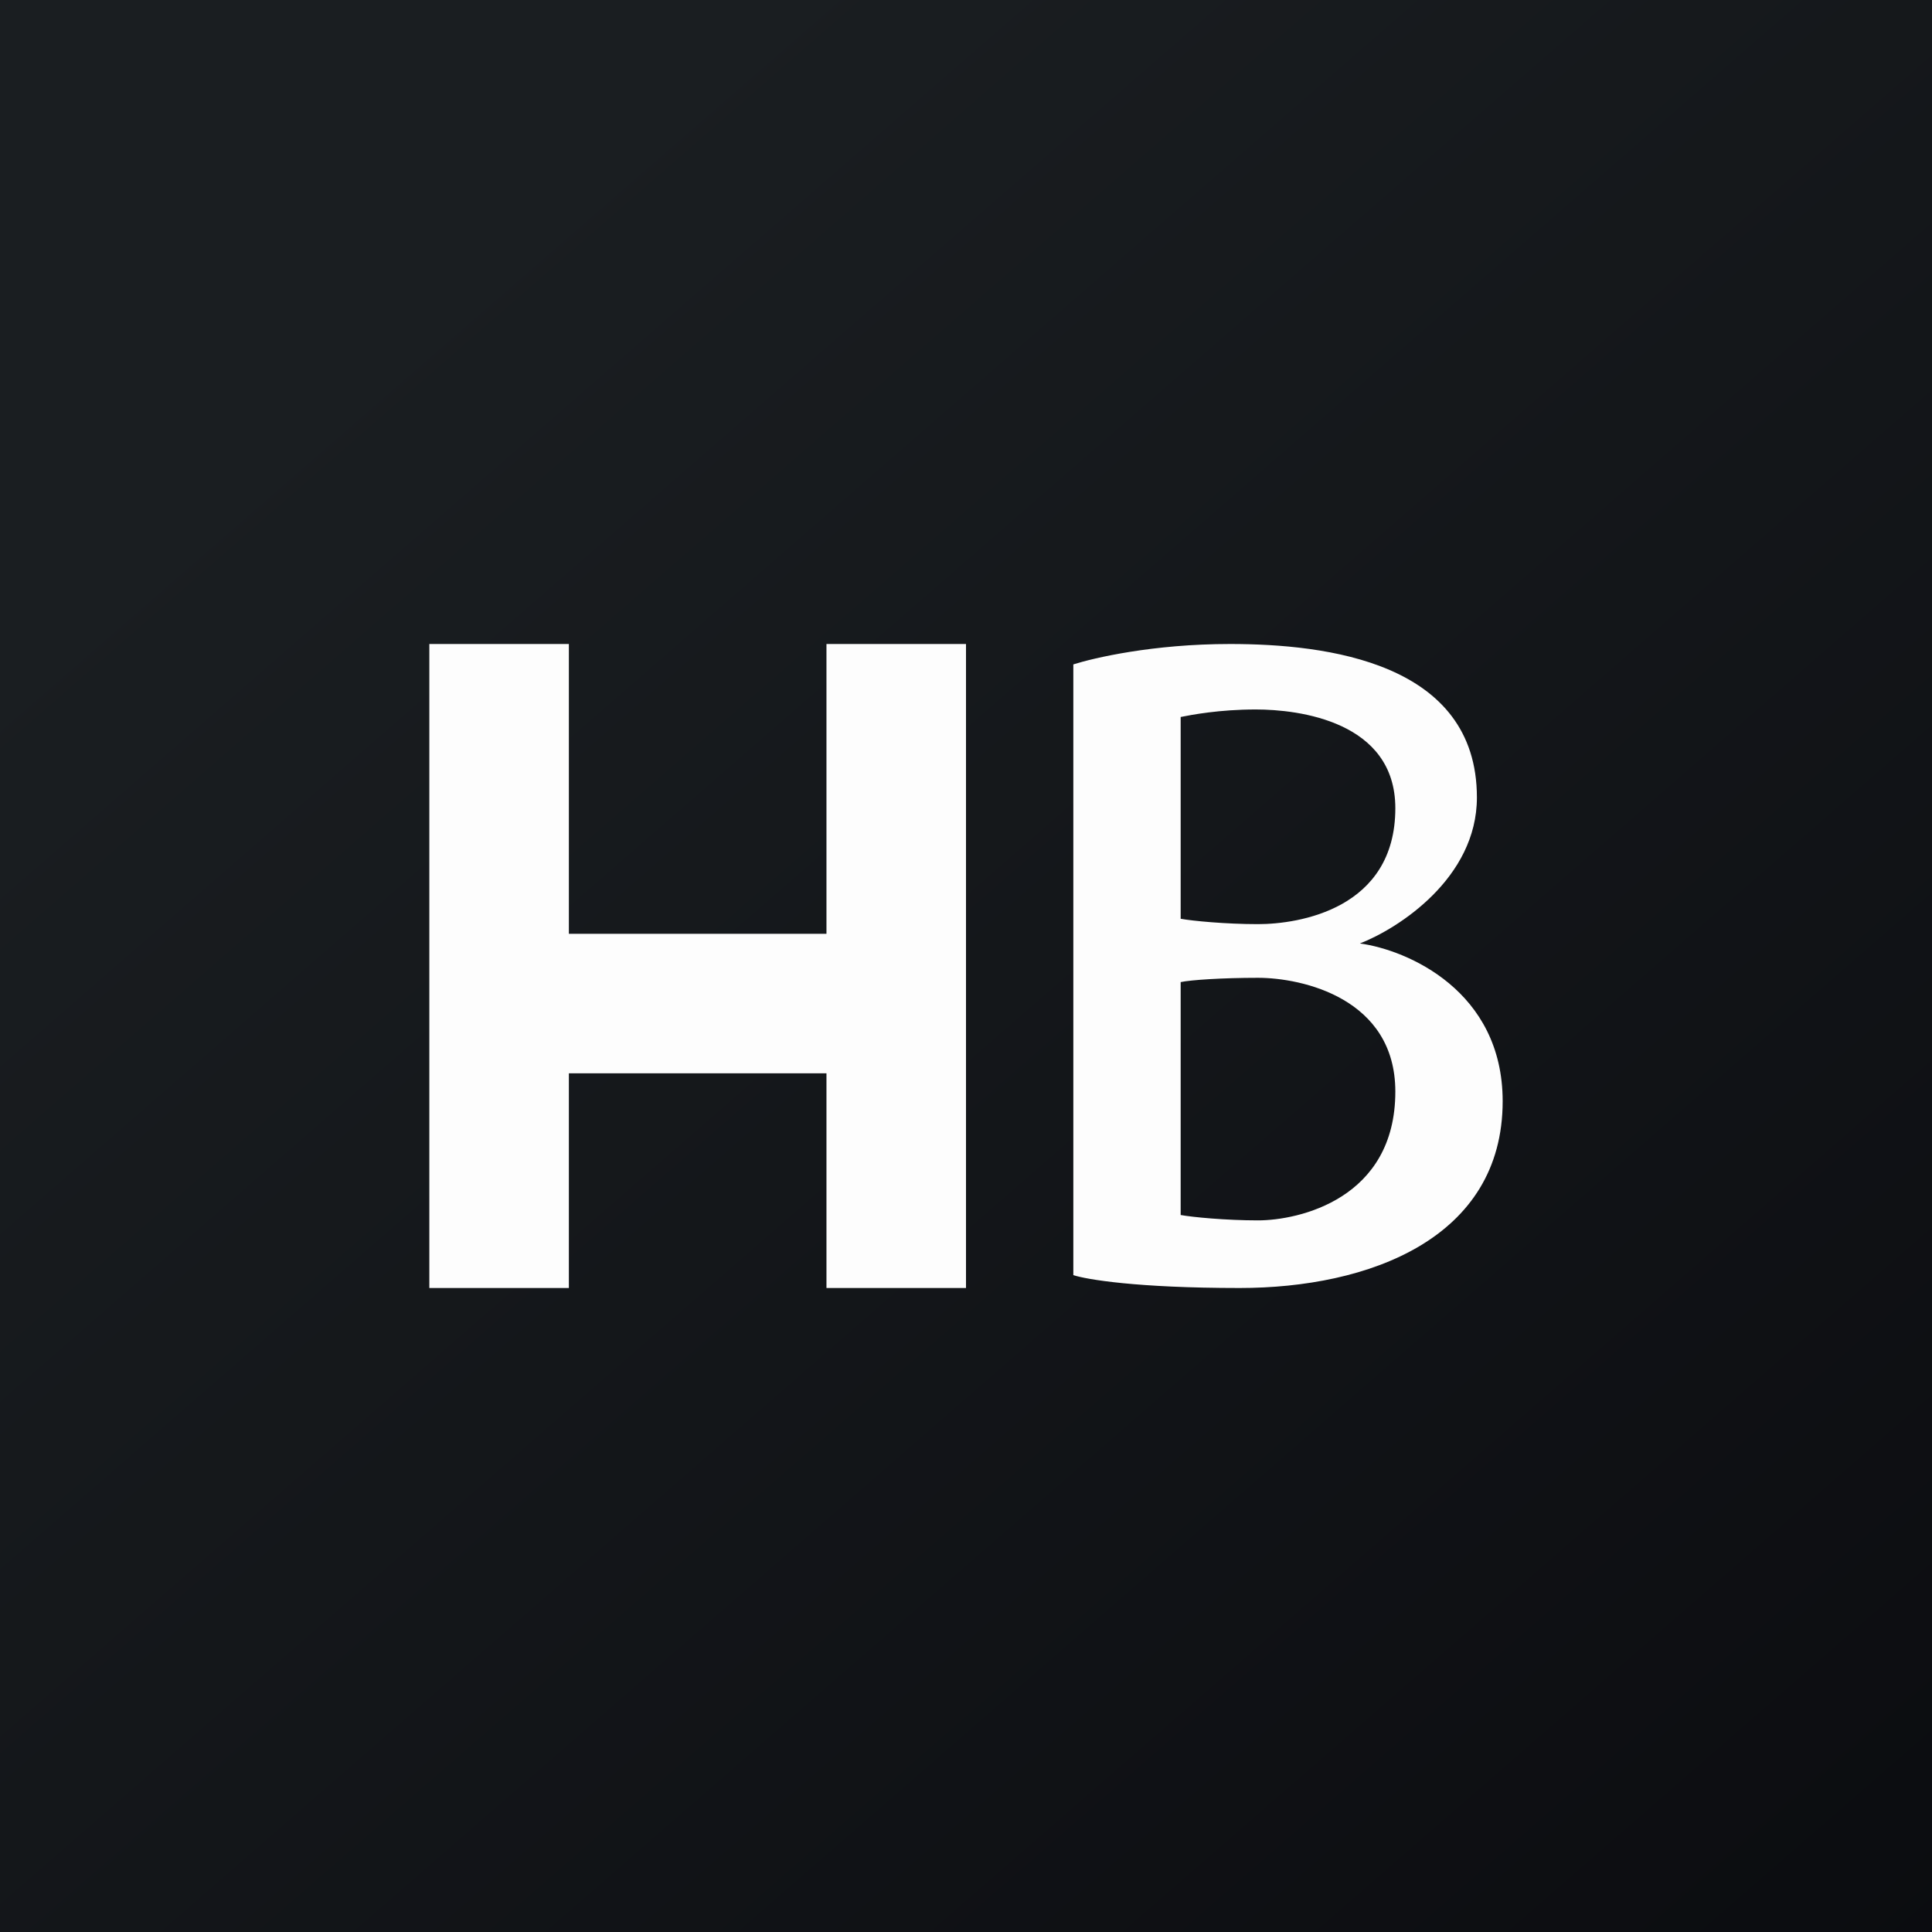
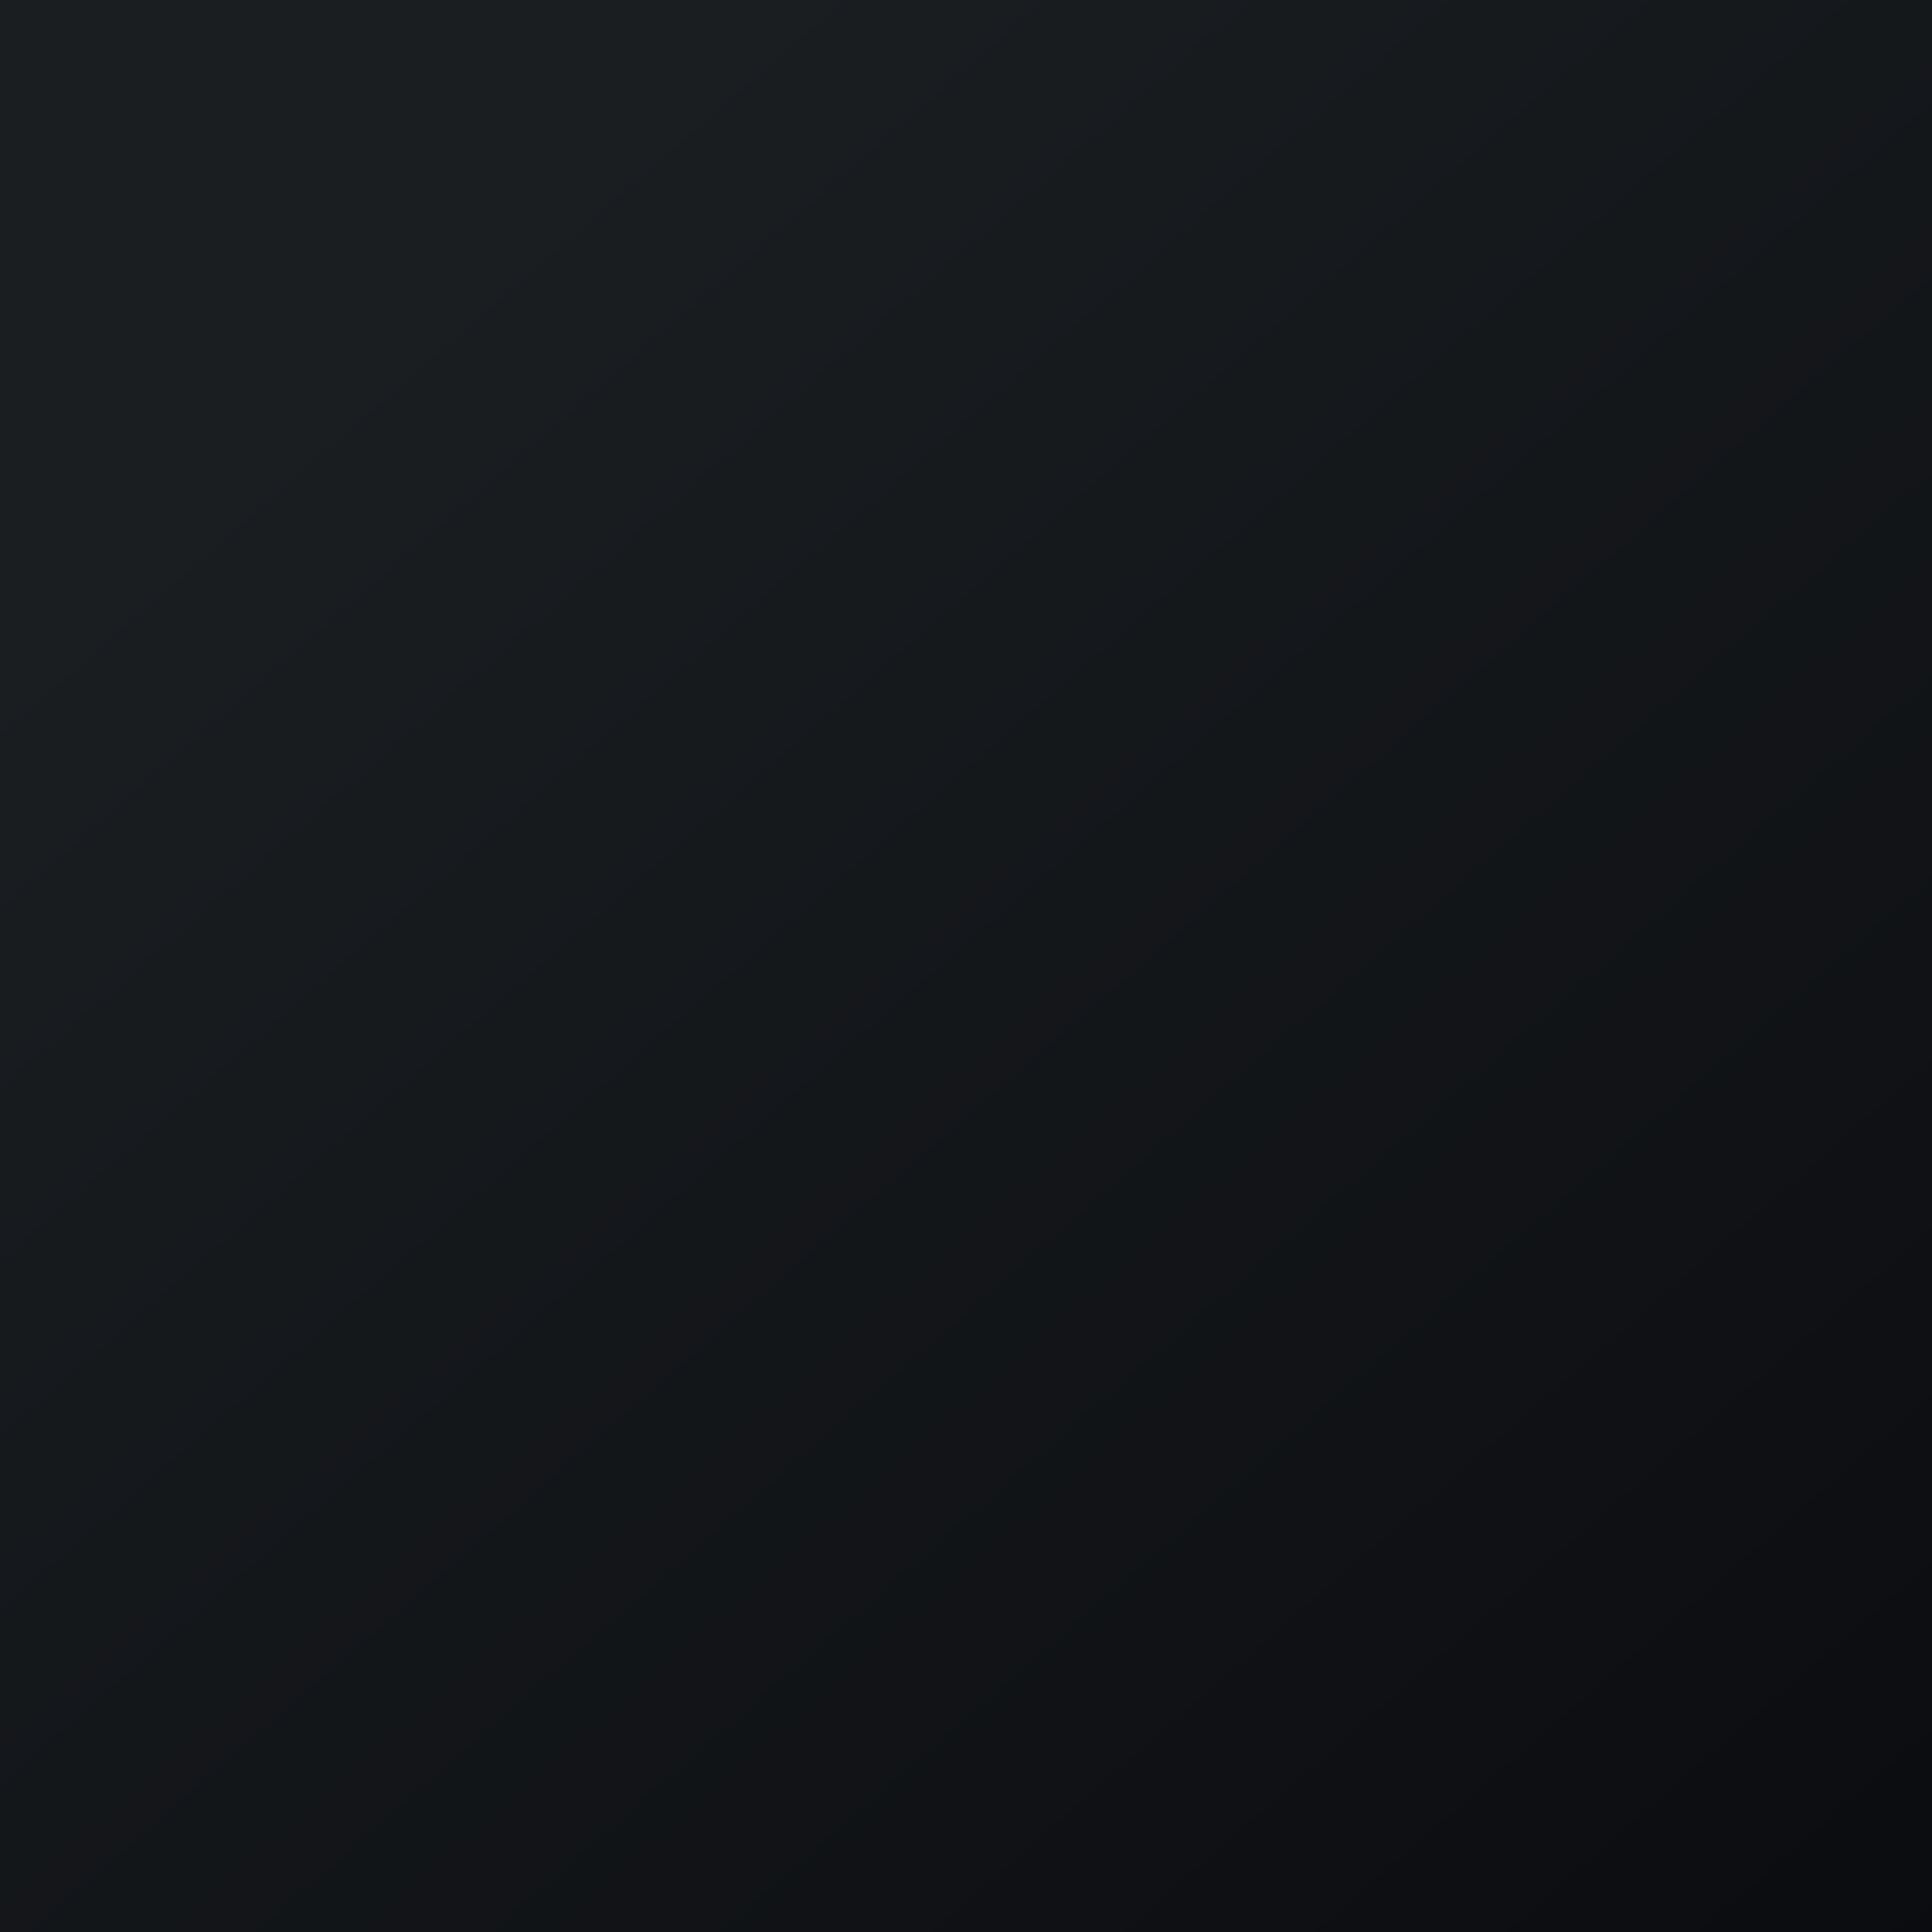
<svg xmlns="http://www.w3.org/2000/svg" width="18" height="18" viewBox="0 0 18 18">
  <rect x="0" y="0" width="18" height="18" fill="#808080" stroke="none" />
  <path fill="url(#a540eldzu)" d="M0 0h18v18H0z" />
-   <path fill-rule="evenodd" d="M4 6h1.3v2.7h2.4V6H9v6H7.7v-2H5.3v2H4V6Zm6 .19v5.69c.12.04.59.12 1.55.12 1.2 0 2.45-.46 2.45-1.74 0-1.03-.89-1.41-1.33-1.47.36-.14 1.09-.61 1.09-1.36 0-1.26-1.4-1.43-2.3-1.43-.72 0-1.27.13-1.46.19Zm1 .49v1.88c.11.02.42.05.72.05.38 0 1.28-.14 1.28-1.08 0-.81-.9-.92-1.3-.92-.34 0-.6.05-.7.07Zm0 2.47v2.17c.11.02.42.05.72.05.38 0 1.28-.2 1.28-1.2 0-.87-.87-1.06-1.28-1.06-.33 0-.63.02-.72.04Z" fill="#FDFDFD" />
  <defs>
    <linearGradient id="a540eldzu" x1="3.35" y1="3.12" x2="21.9" y2="24.43" gradientUnits="userSpaceOnUse">
      <stop stop-color="#1A1E21" />
      <stop offset="1" stop-color="#06060A" />
    </linearGradient>
  </defs>
</svg>